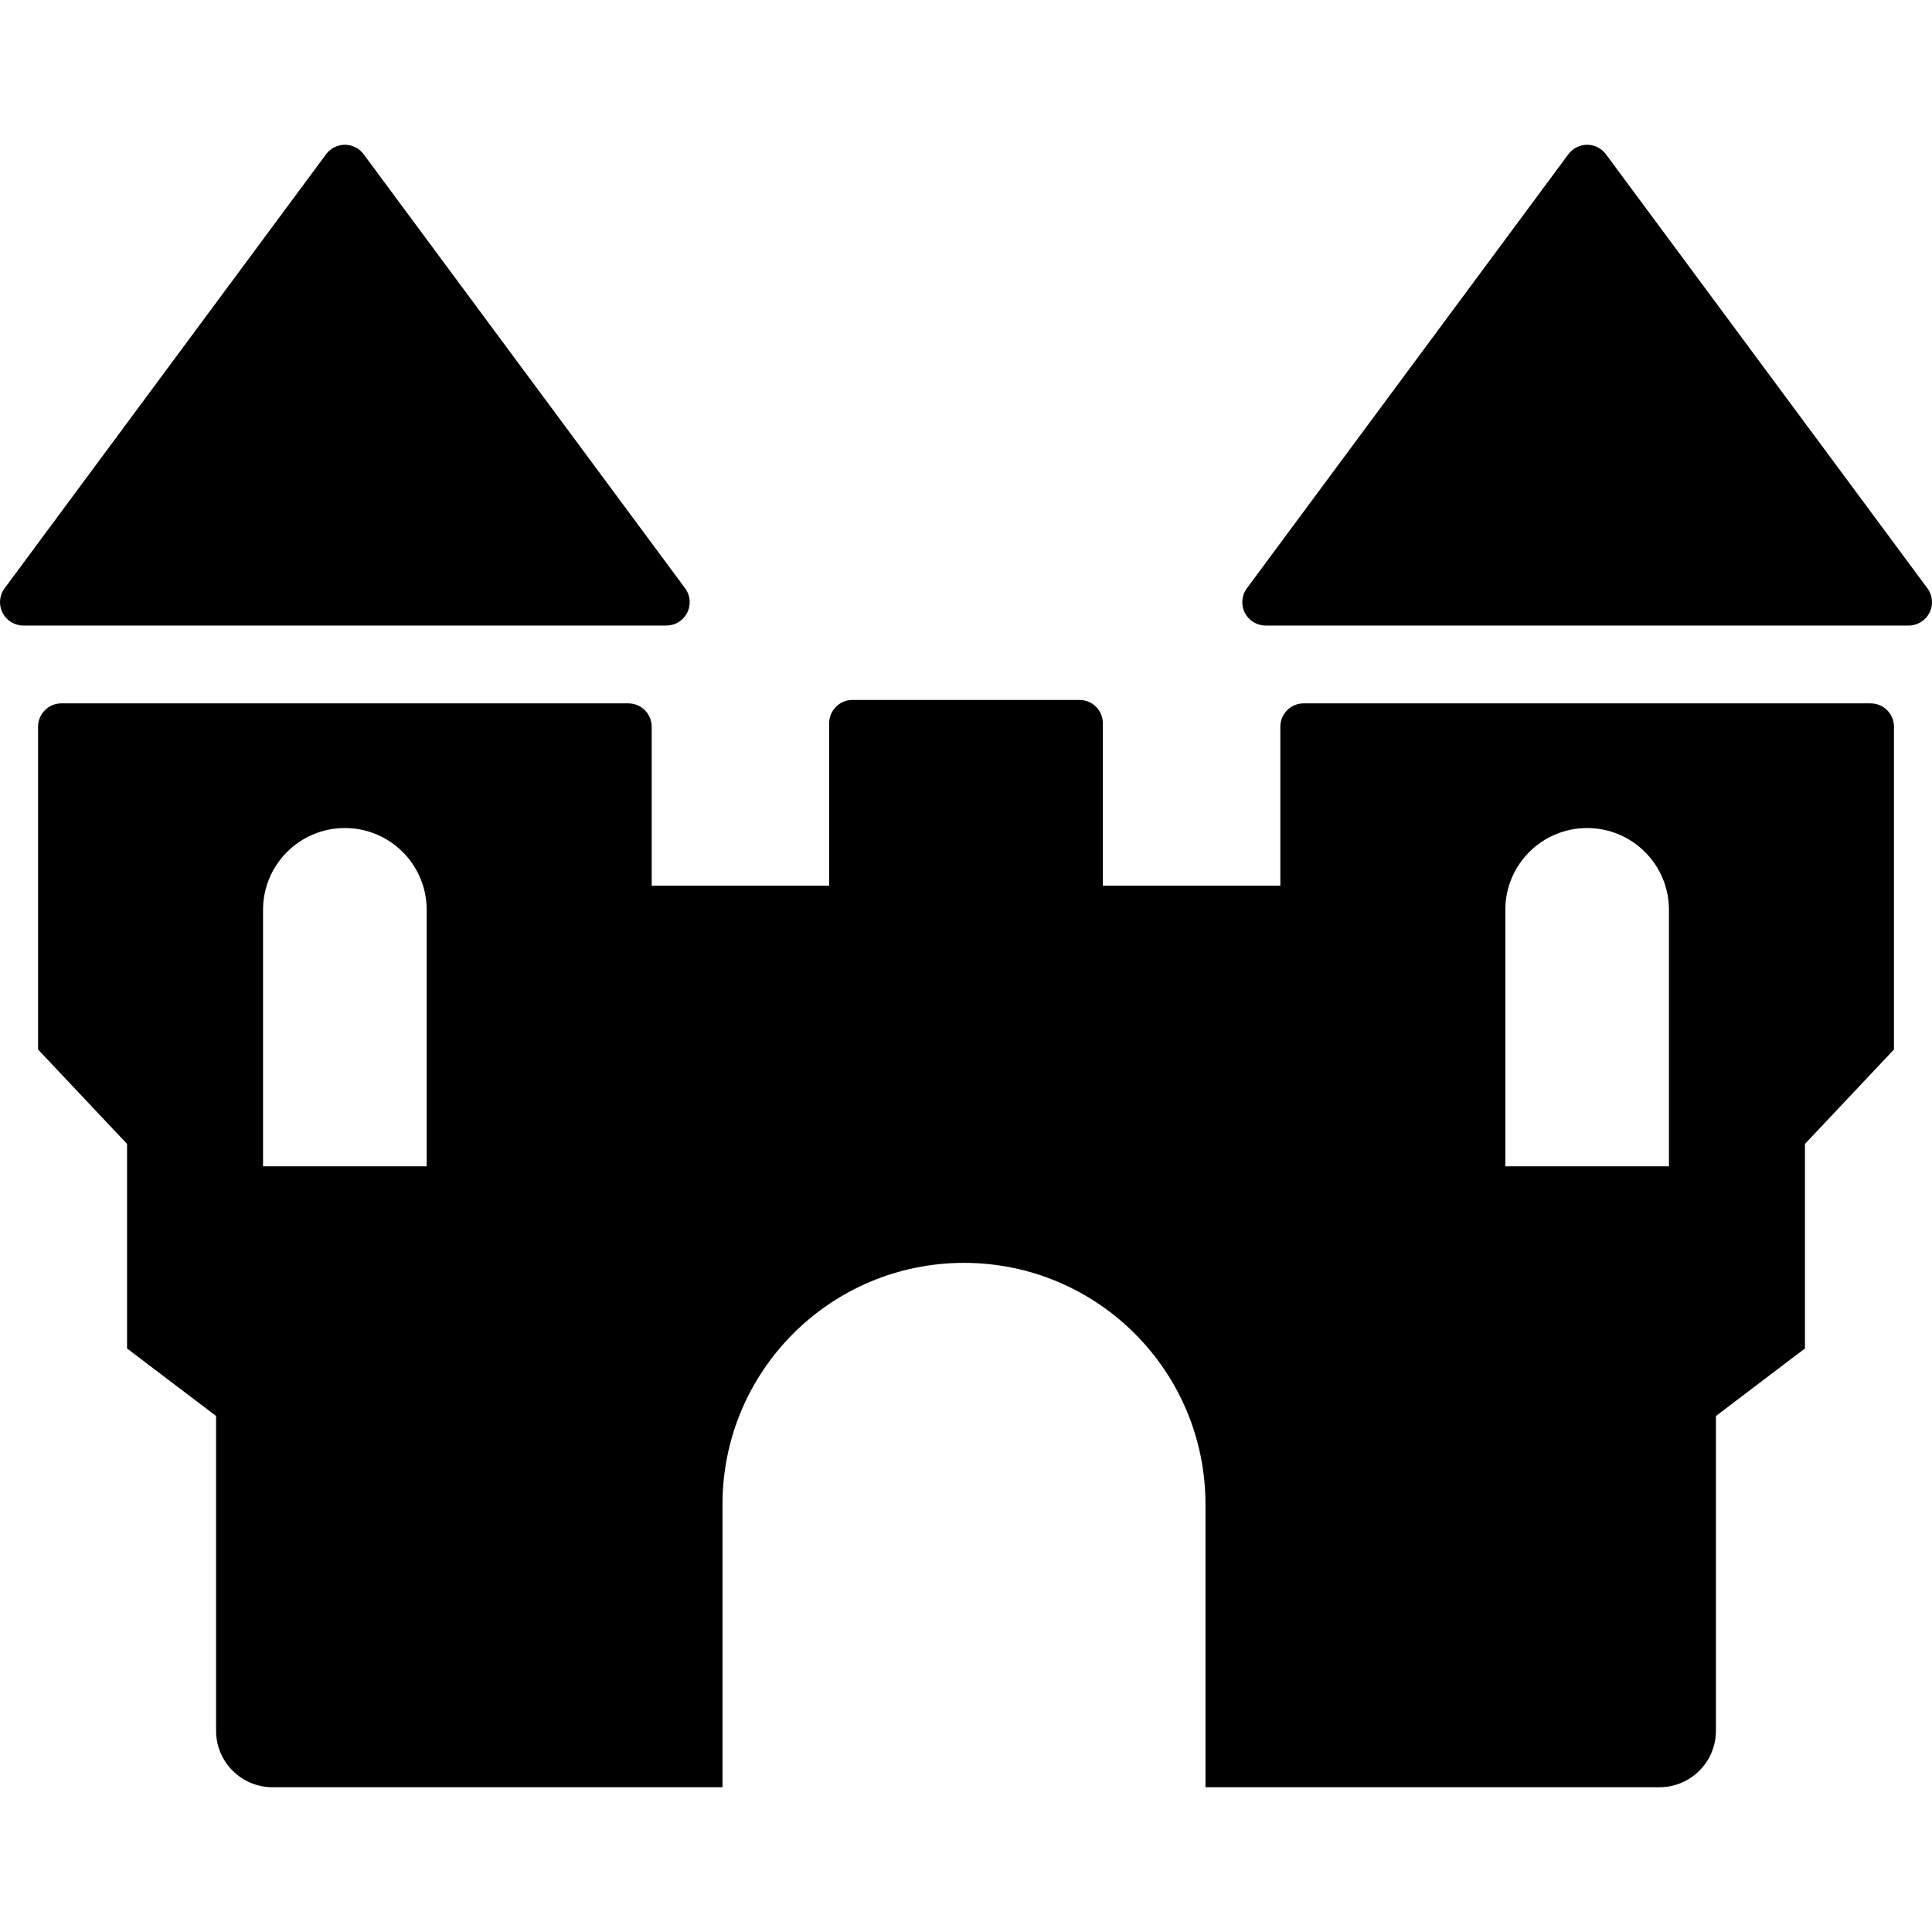
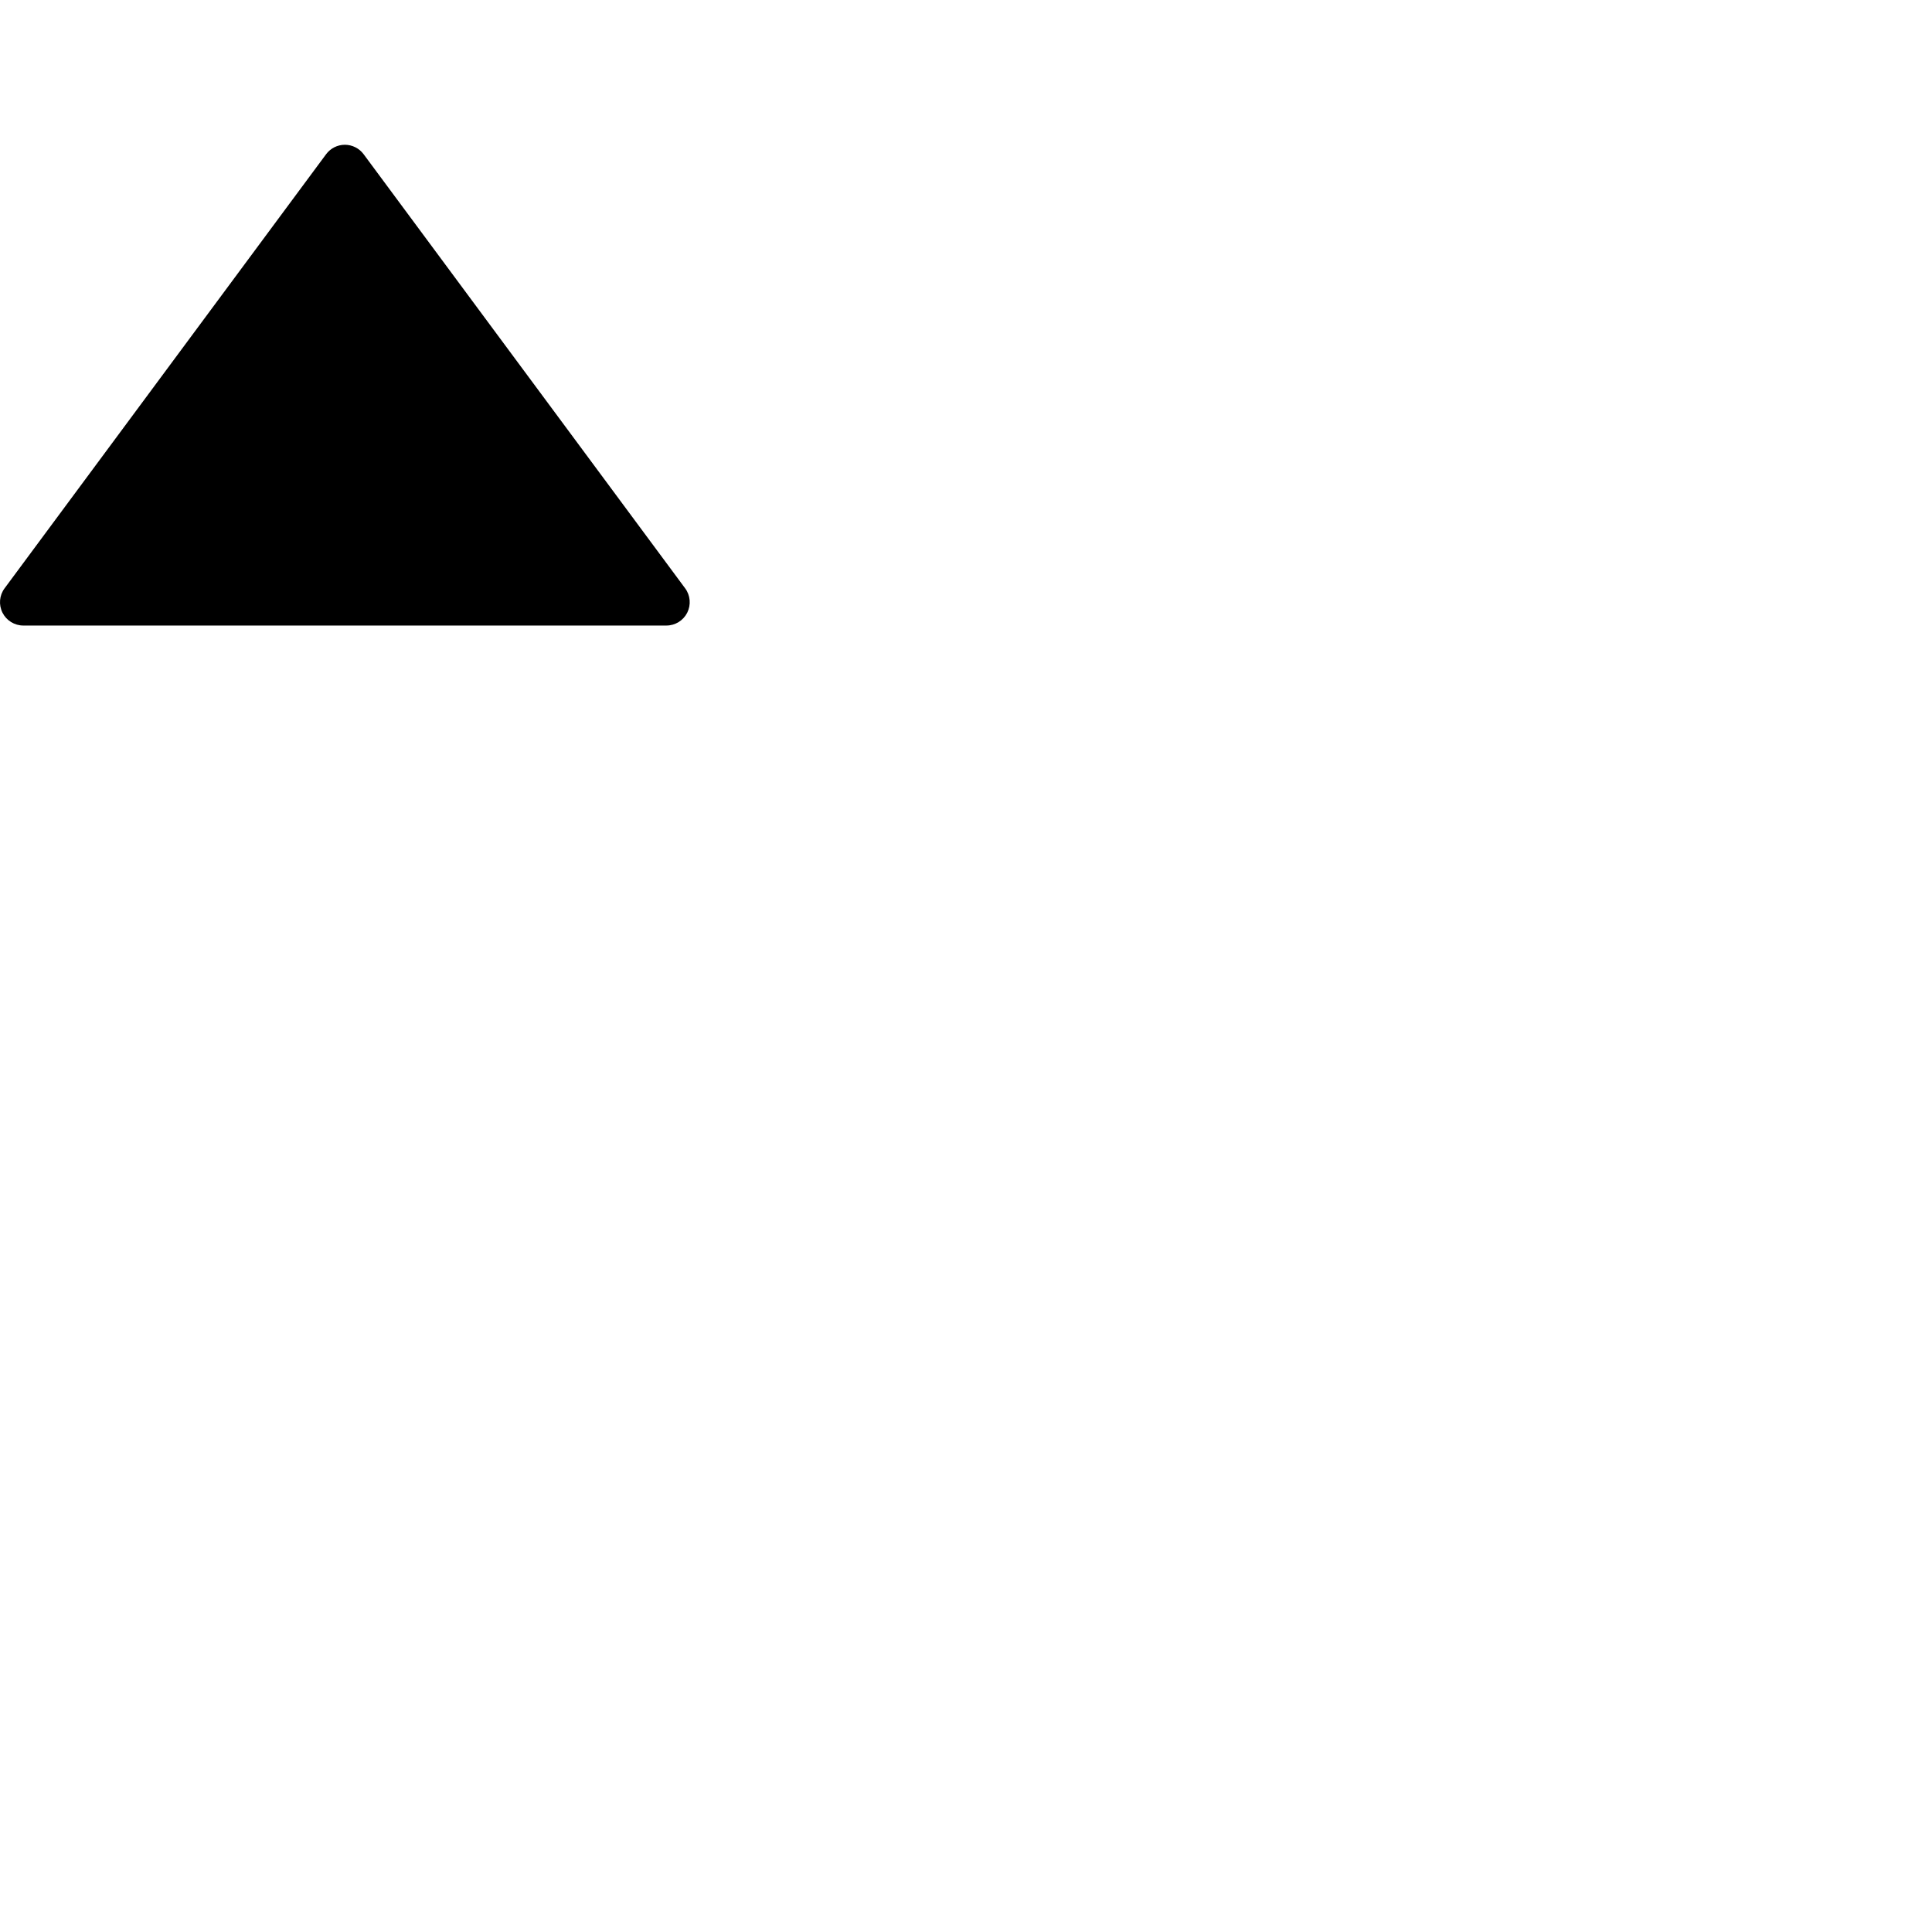
<svg xmlns="http://www.w3.org/2000/svg" fill="#000000" height="800px" width="800px" version="1.1" id="Capa_1" viewBox="0 0 489.712 489.712" xml:space="preserve">
  <g>
    <path d="M174.193,155.308c1.003-2.001,0.804-4.393-0.526-6.185L92.172,39.094c-1.116-1.506-2.886-2.399-4.759-2.399   c-1.873,0-3.643,0.893-4.758,2.399L1.16,149.123c-1.331,1.792-1.53,4.184-0.526,6.185c1.004,1.992,3.052,3.251,5.285,3.251h162.99   C171.14,158.559,173.188,157.299,174.193,155.308z" />
-     <path d="M488.552,149.123L407.057,39.094c-1.116-1.506-2.885-2.399-4.757-2.399c-1.874,0-3.643,0.893-4.759,2.399l-81.495,110.029   c-1.332,1.792-1.531,4.184-0.526,6.185c1.005,1.992,3.053,3.251,5.285,3.251h162.99c2.232,0,4.279-1.26,5.284-3.251   C490.082,153.306,489.883,150.915,488.552,149.123z" />
-     <path d="M474.15,178.285H330.456c-3.276,0-5.922,2.646-5.922,5.922v40.289h-44.991v-41.158c0-3.276-2.647-5.922-5.923-5.922   h-57.528c-3.275,0-5.922,2.646-5.922,5.922v41.158h-44.984v-40.289c0-3.276-2.646-5.922-5.921-5.922H15.57   c-3.276,0-5.922,2.646-5.922,5.922v81.814l22.556,23.935v51.846l22.564,17.112v79.781c0,7.906,6.415,14.322,14.322,14.322h114.045   v-71.7c0-33.81,27.401-61.211,61.211-61.211c33.809,0,61.211,27.401,61.211,61.211v71.7h115.065   c7.906,0,14.322-6.416,14.322-14.322v-79.773l22.565-17.12v-51.846l22.563-23.935v-81.814   C480.072,180.931,477.426,178.285,474.15,178.285z M108.152,295.63H66.675v-65.005c0-11.454,9.284-20.739,20.738-20.739   c11.453,0,20.739,9.285,20.739,20.739V295.63z M423.037,295.63H381.56v-65.005c0-11.454,9.286-20.739,20.739-20.739   c11.452,0,20.737,9.285,20.737,20.739V295.63z" />
  </g>
</svg>